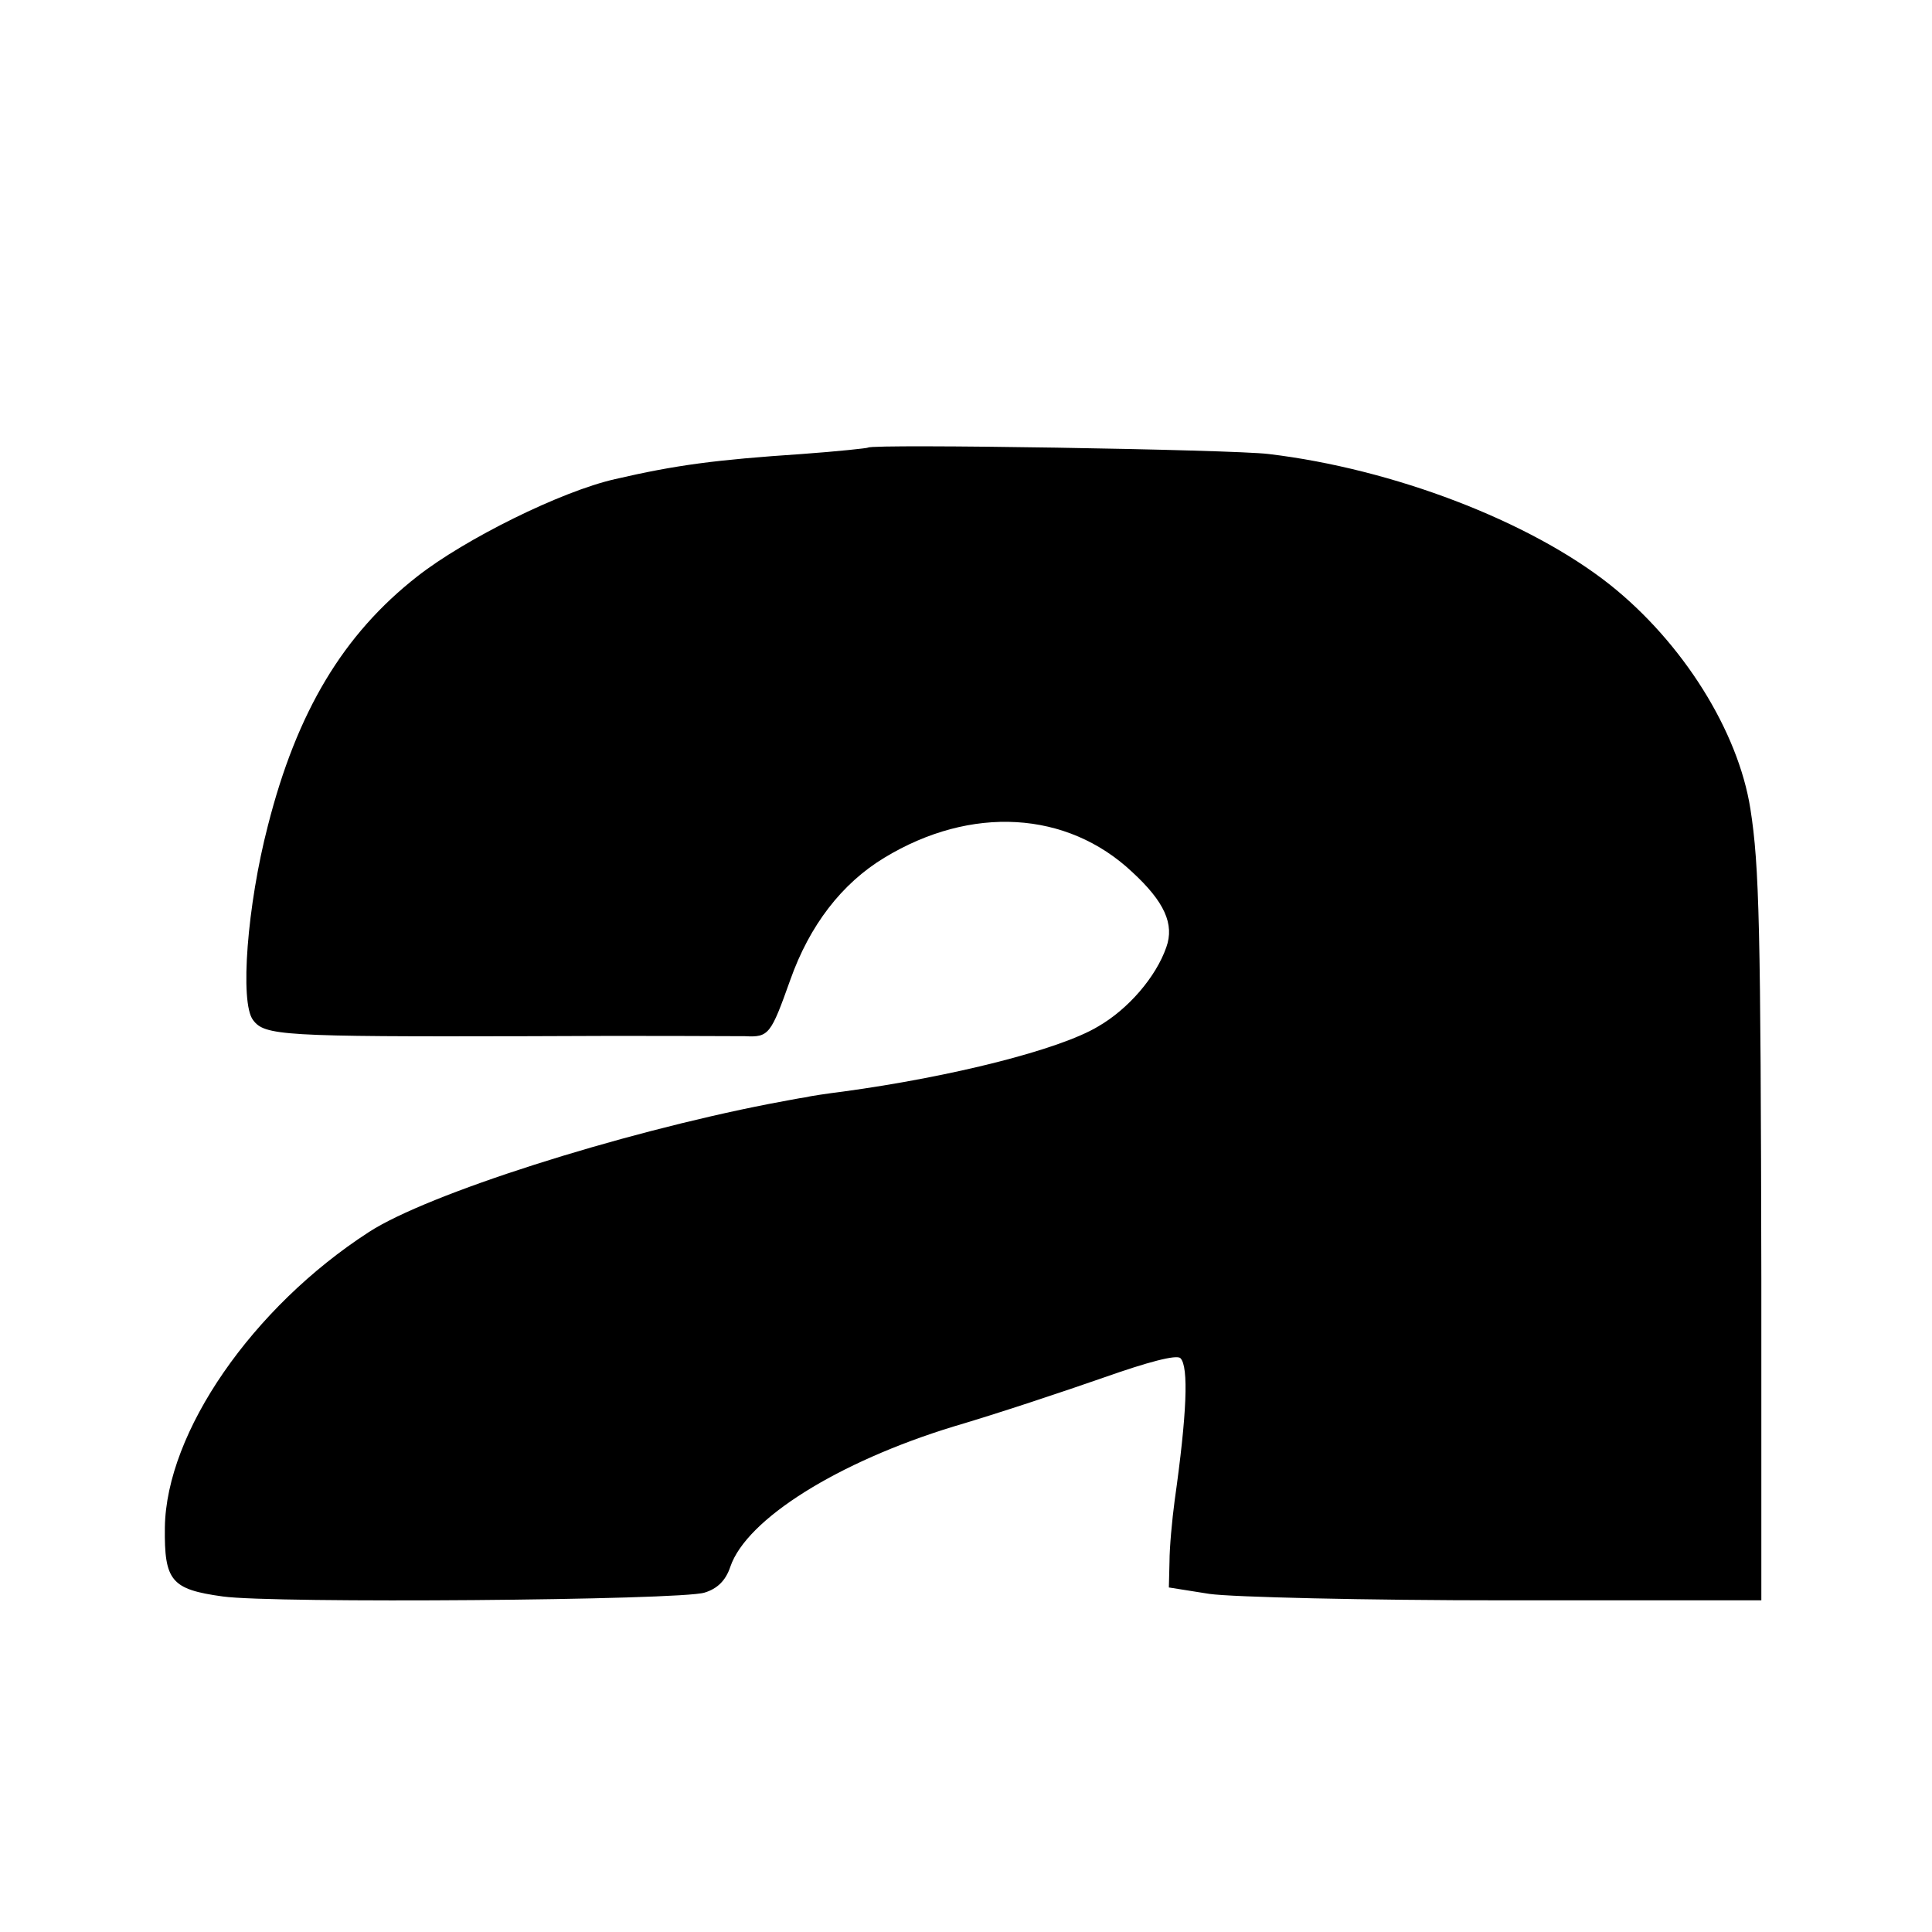
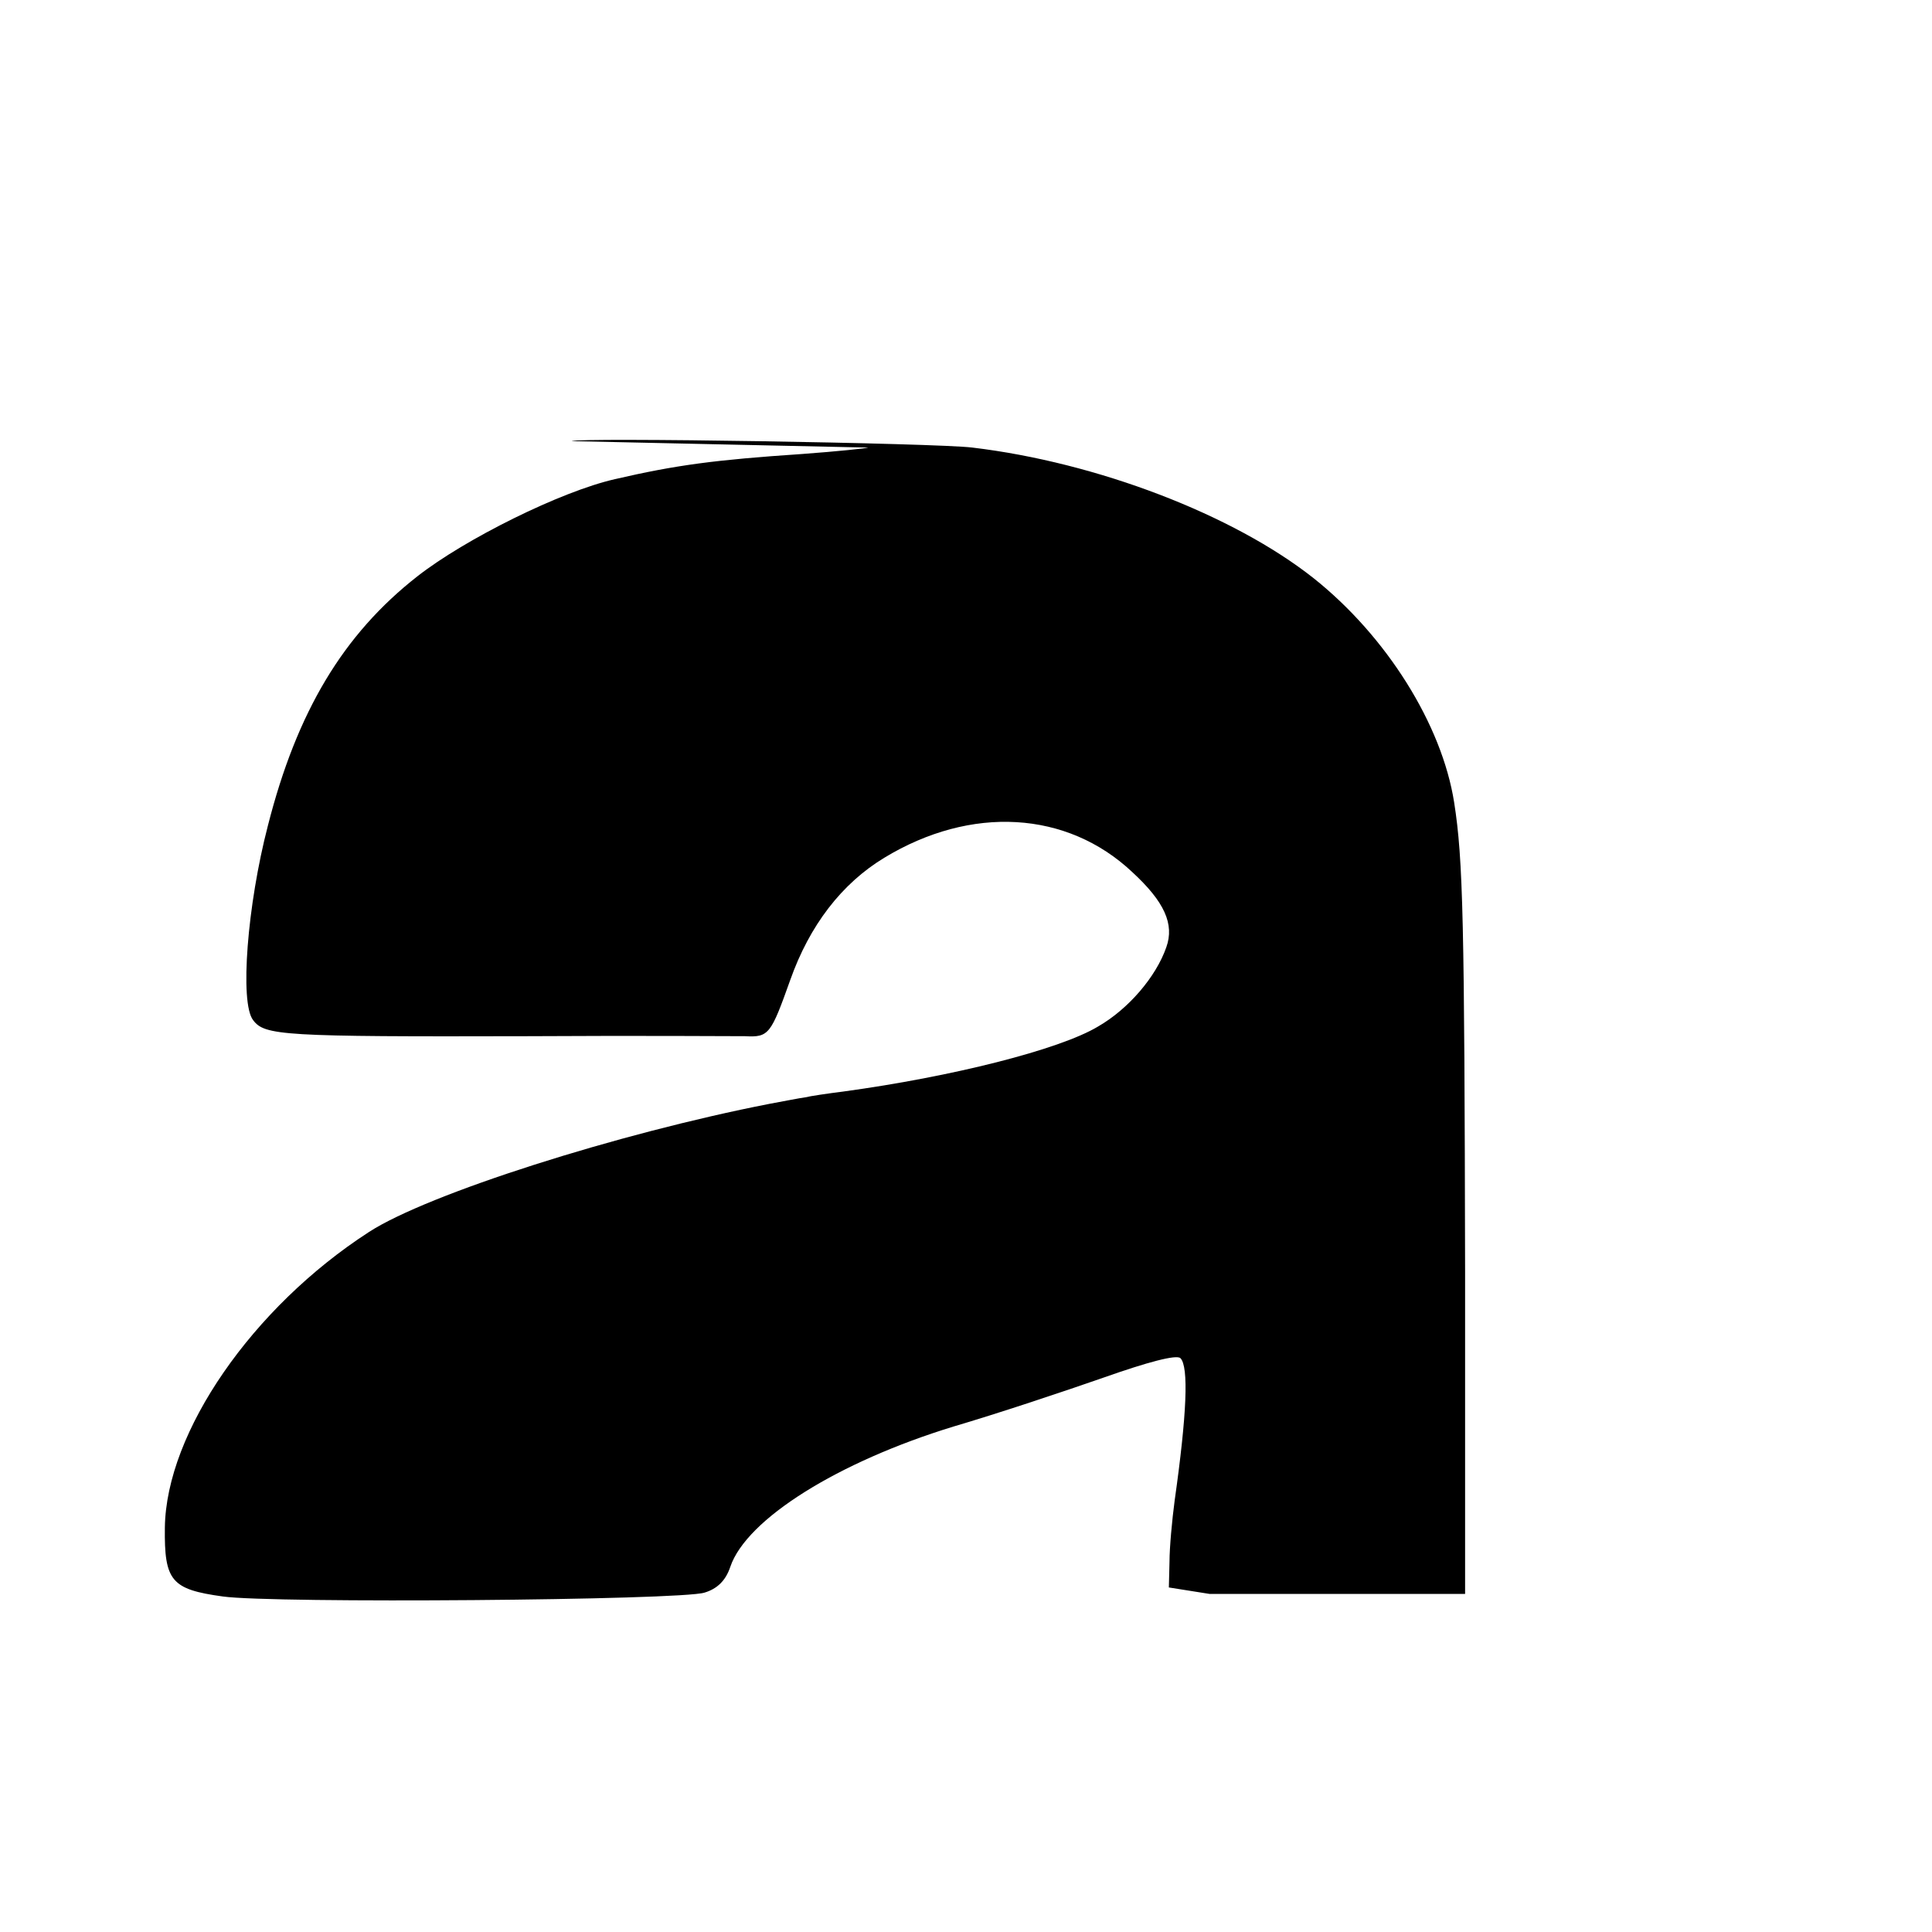
<svg xmlns="http://www.w3.org/2000/svg" version="1.0" width="300pt" height="300pt" viewBox="0 0 300 300" preserveAspectRatio="xMidYMid meet">
  <g transform="translate(0,300) scale(0.1,-0.1)" fill="#000000" stroke="none">
-     <path d="M1348 2305 c-1 -1 -48 -6 -103 -10 -134 -9 -195 -17 -290 -39 -84 -19 -233 -93 -307 -151 -115 -90 -187 -210 -232 -387 -32 -123 -44 -275 -23 -302 18 -24 44 -26 427 -25 168 1 319 0 337 0 37 -2 40 3 70 87 30 85 80 150 146 190 135 82 284 73 385 -22 50 -46 66 -81 53 -117 -16 -46 -59 -96 -106 -123 -60 -36 -227 -78 -396 -101 -24 -3 -51 -7 -59 -9 -8 -1 -33 -6 -55 -10 -236 -46 -531 -140 -622 -199 -181 -117 -315 -311 -317 -459 -1 -83 10 -96 90 -107 78 -11 711 -6 748 6 20 6 33 19 40 40 25 74 167 163 347 218 68 20 173 55 233 76 68 24 113 36 119 30 13 -13 10 -87 -9 -221 -4 -30 -8 -73 -8 -95 l-1 -40 63 -10 c35 -5 242 -10 460 -10 l397 0 0 500 c-1 545 -3 640 -17 729 -19 121 -105 258 -218 348 -125 99 -337 180 -530 203 -55 7 -615 16 -622 10z" />
+     <path d="M1348 2305 c-1 -1 -48 -6 -103 -10 -134 -9 -195 -17 -290 -39 -84 -19 -233 -93 -307 -151 -115 -90 -187 -210 -232 -387 -32 -123 -44 -275 -23 -302 18 -24 44 -26 427 -25 168 1 319 0 337 0 37 -2 40 3 70 87 30 85 80 150 146 190 135 82 284 73 385 -22 50 -46 66 -81 53 -117 -16 -46 -59 -96 -106 -123 -60 -36 -227 -78 -396 -101 -24 -3 -51 -7 -59 -9 -8 -1 -33 -6 -55 -10 -236 -46 -531 -140 -622 -199 -181 -117 -315 -311 -317 -459 -1 -83 10 -96 90 -107 78 -11 711 -6 748 6 20 6 33 19 40 40 25 74 167 163 347 218 68 20 173 55 233 76 68 24 113 36 119 30 13 -13 10 -87 -9 -221 -4 -30 -8 -73 -8 -95 l-1 -40 63 -10 l397 0 0 500 c-1 545 -3 640 -17 729 -19 121 -105 258 -218 348 -125 99 -337 180 -530 203 -55 7 -615 16 -622 10z" />
  </g>
</svg>